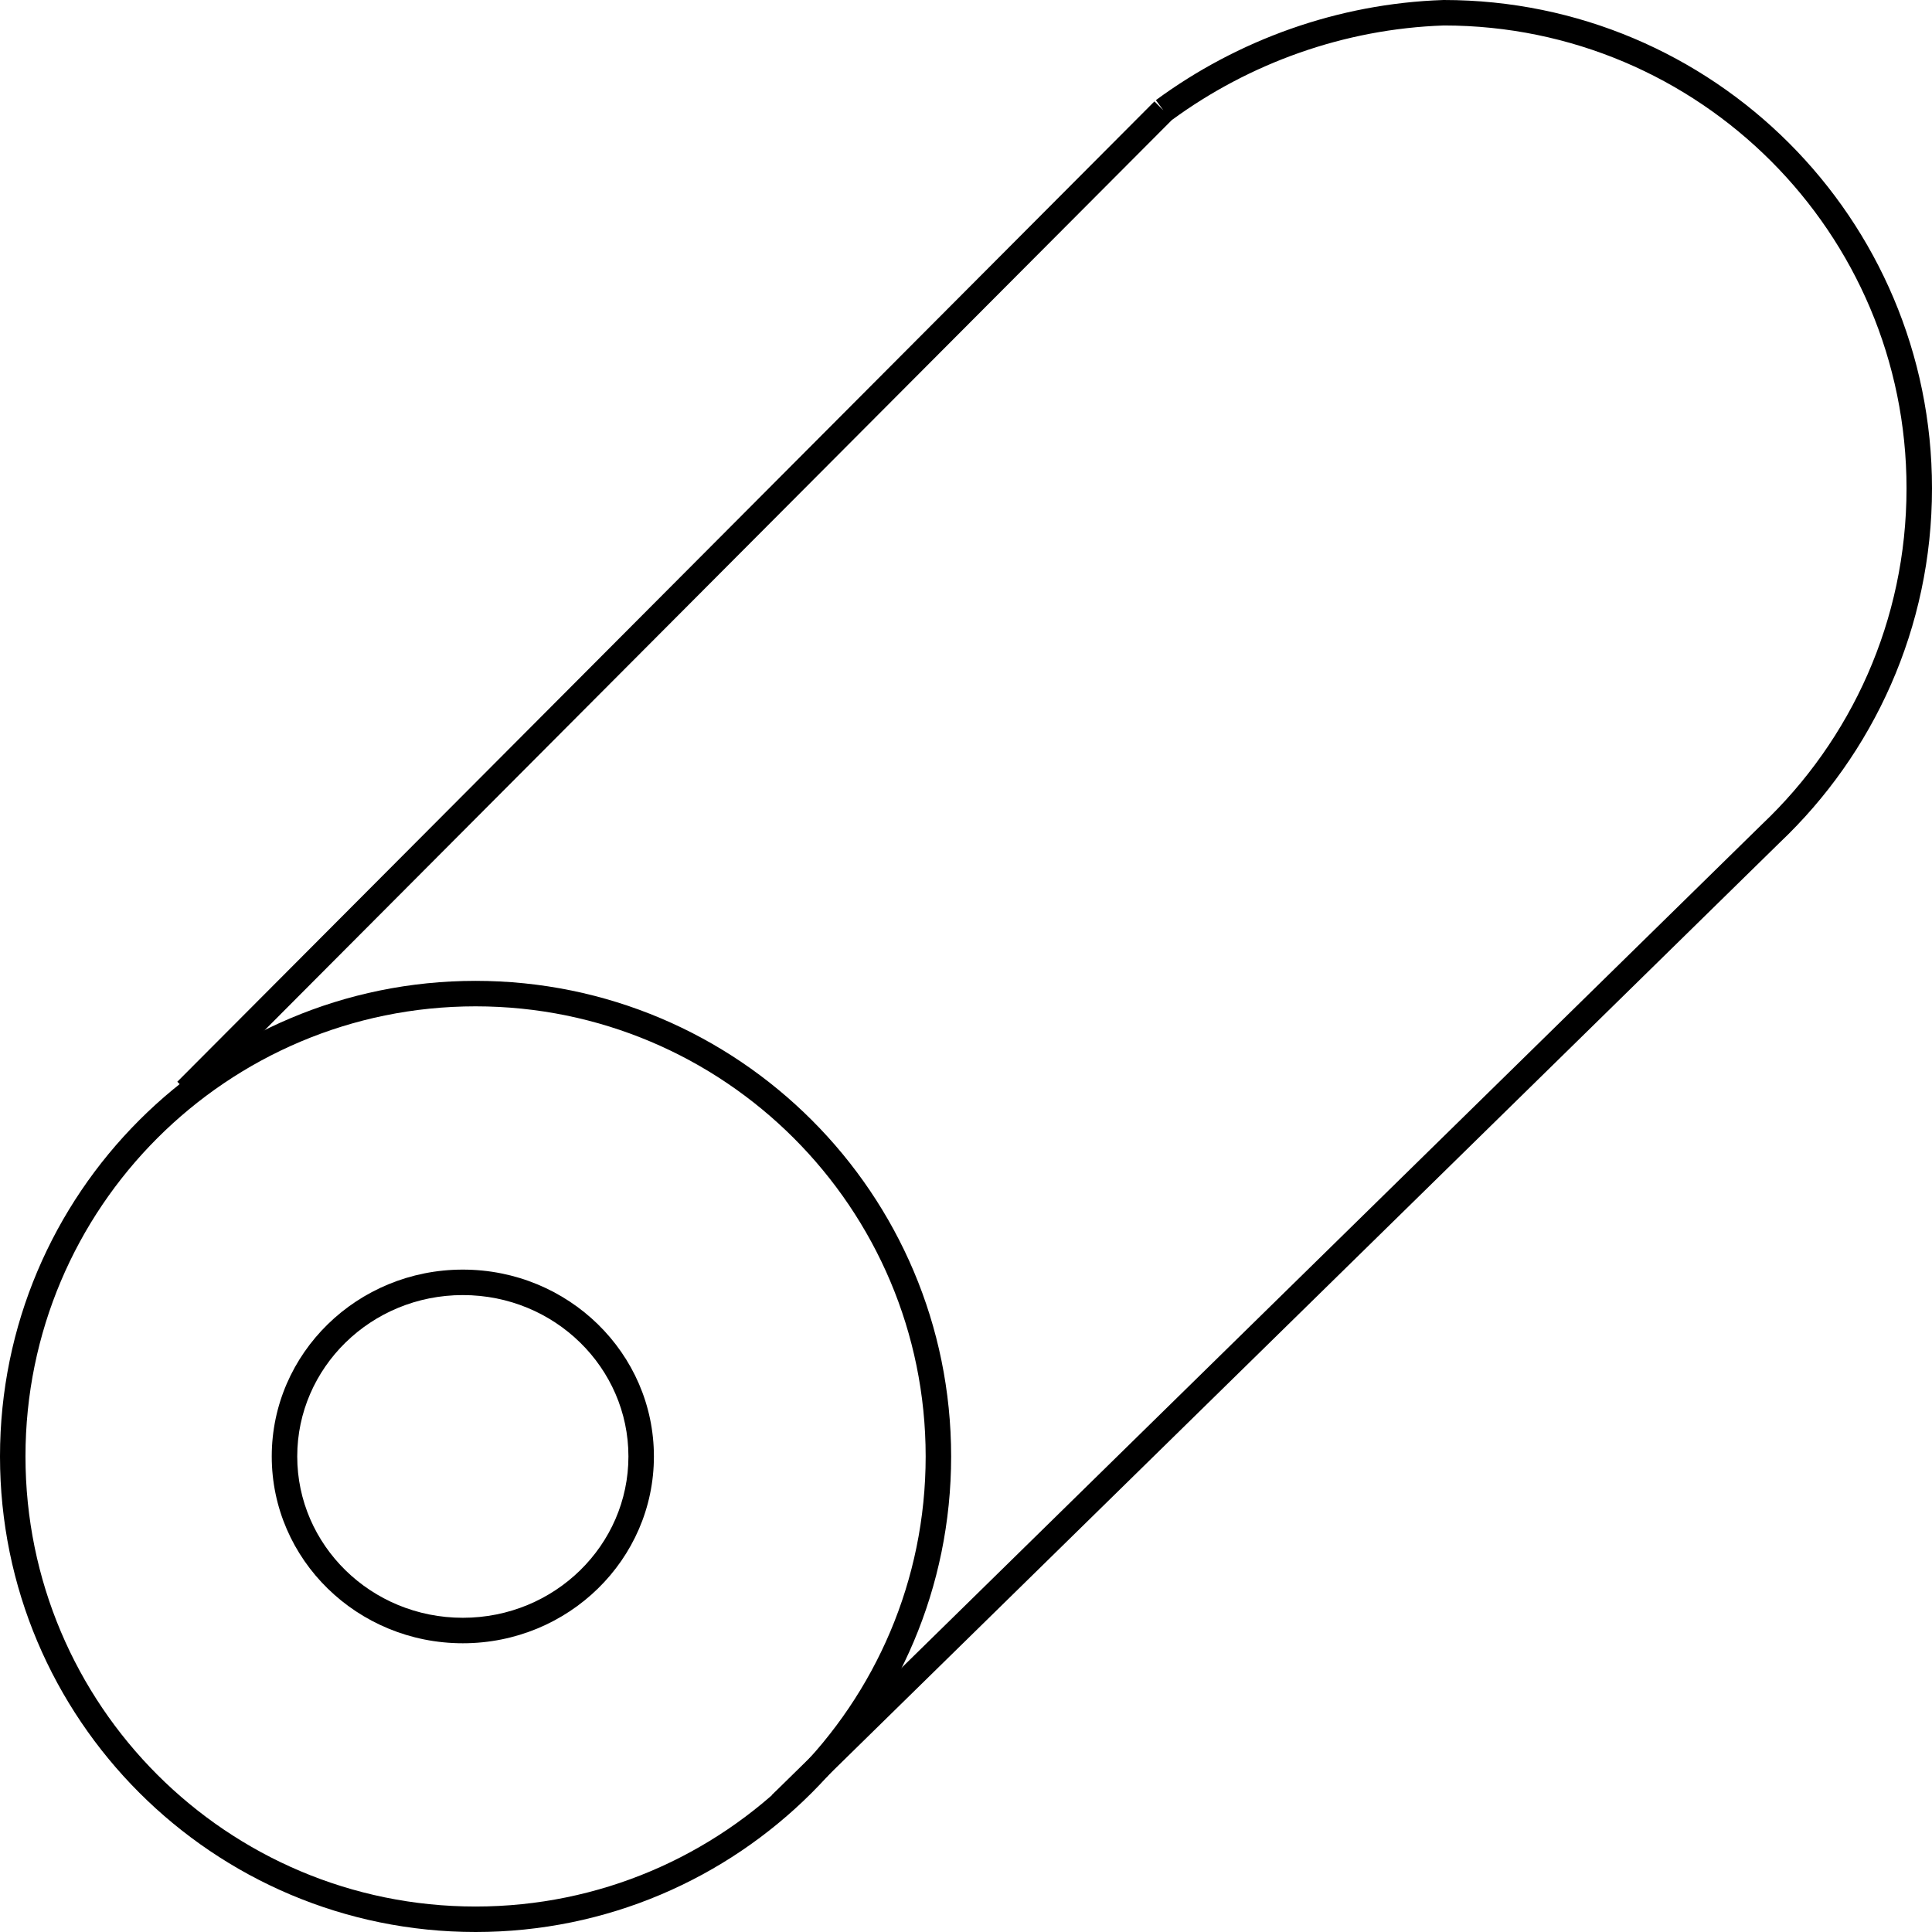
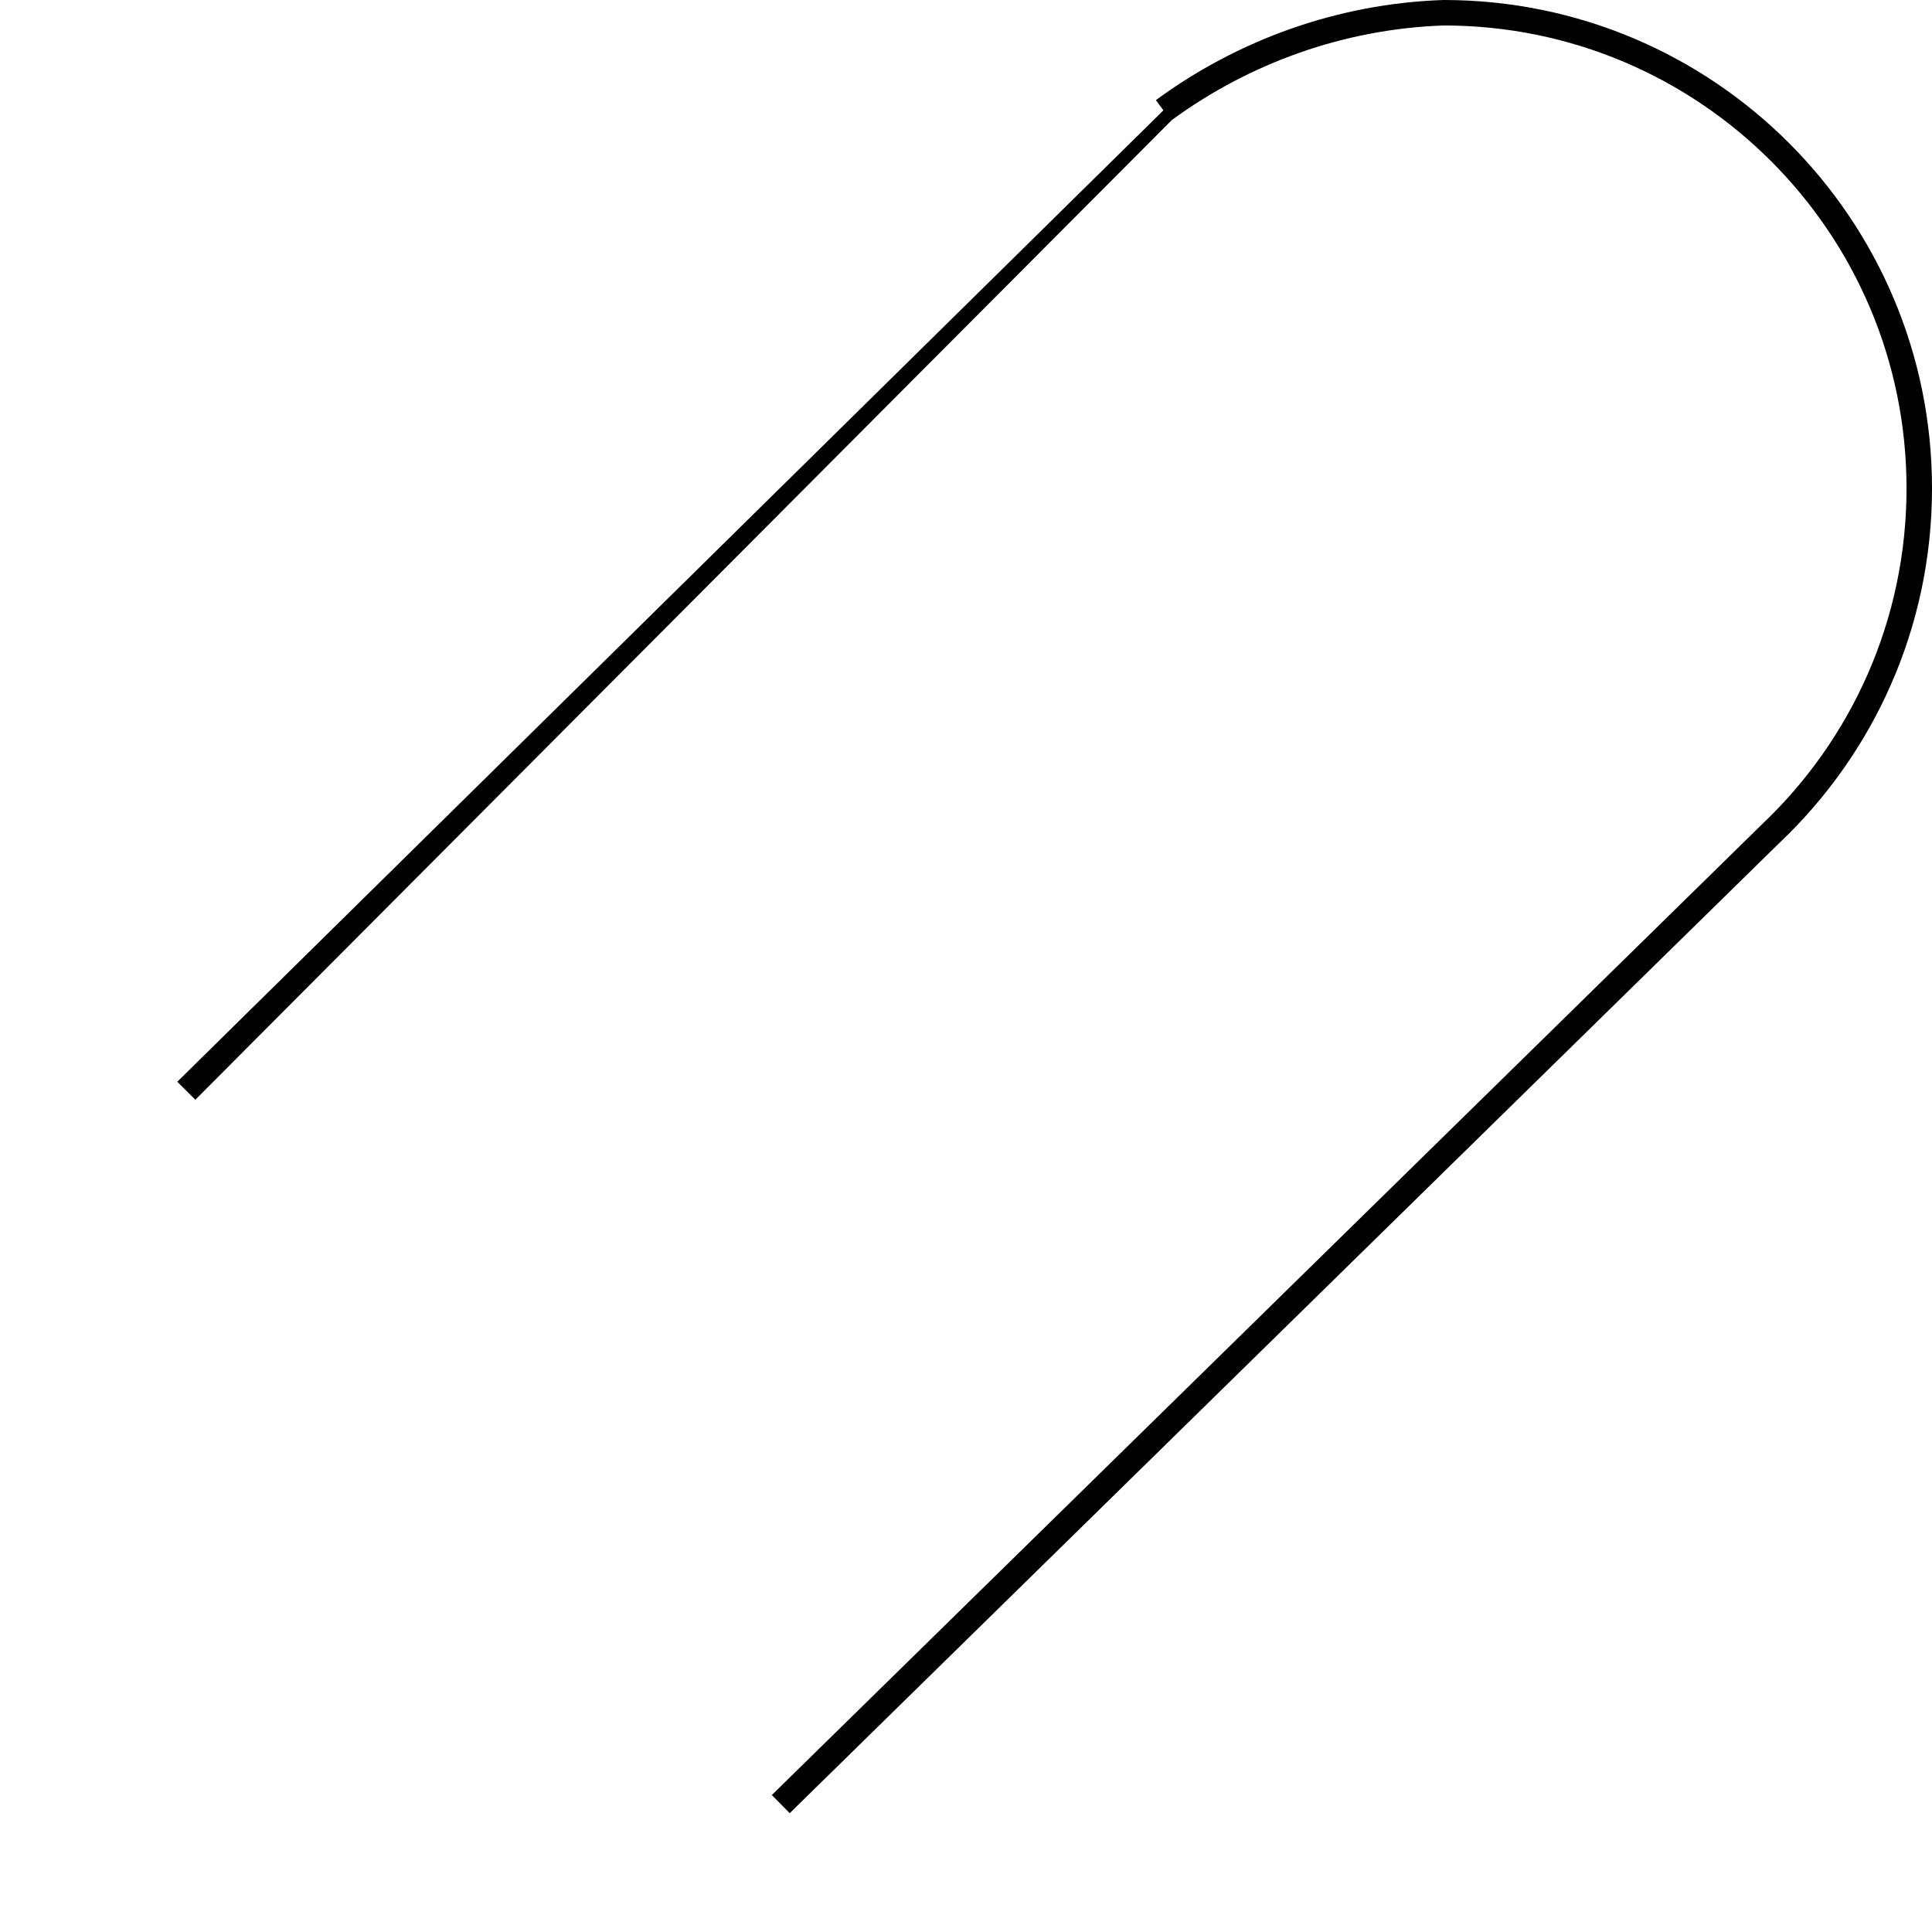
<svg xmlns="http://www.w3.org/2000/svg" width="172" height="172" viewBox="0 0 172 172" fill="none">
-   <path fill-rule="evenodd" clip-rule="evenodd" d="M42.339 169.732C64.469 169.732 82.409 151.792 82.409 129.662C82.409 107.531 64.469 89.591 42.339 89.591C20.208 89.591 2.268 107.531 2.268 129.662C2.268 151.792 20.208 169.732 42.339 169.732ZM42.339 172C65.721 172 84.677 153.044 84.677 129.662C84.677 106.279 65.721 87.323 42.339 87.323C18.956 87.323 0 106.279 0 129.662C0 153.044 18.956 172 42.339 172Z" fill="black" />
-   <path fill-rule="evenodd" clip-rule="evenodd" d="M41.204 144.026C49.395 144.026 55.947 137.547 55.947 129.662C55.947 121.776 49.395 115.297 41.204 115.297C33.014 115.297 26.462 121.776 26.462 129.662C26.462 137.547 33.014 144.026 41.204 144.026ZM41.204 146.295C50.599 146.295 58.215 138.848 58.215 129.662C58.215 120.475 50.599 113.029 41.204 113.029C31.809 113.029 24.193 120.475 24.193 129.662C24.193 138.848 31.809 146.295 41.204 146.295Z" fill="black" />
-   <path fill-rule="evenodd" clip-rule="evenodd" d="M128.509 0H128.527C152.537 0 172 19.463 172 43.472C172 55.901 166.783 67.113 158.423 75.034L70.305 161.422L68.715 159.805L156.848 73.402L156.855 73.395C164.787 65.883 169.732 55.256 169.732 43.472C169.732 20.722 151.294 2.278 128.546 2.268C119.654 2.569 111.22 5.636 104.323 10.688L17.39 97.907L15.784 96.305L102.775 9.028L103.574 9.824L102.905 8.915C110.176 3.566 119.085 0.315 128.49 0.001L128.509 0Z" fill="black" />
+   <path fill-rule="evenodd" clip-rule="evenodd" d="M128.509 0H128.527C152.537 0 172 19.463 172 43.472C172 55.901 166.783 67.113 158.423 75.034L70.305 161.422L68.715 159.805L156.848 73.402L156.855 73.395C164.787 65.883 169.732 55.256 169.732 43.472C169.732 20.722 151.294 2.278 128.546 2.268C119.654 2.569 111.22 5.636 104.323 10.688L17.39 97.907L15.784 96.305L103.574 9.824L102.905 8.915C110.176 3.566 119.085 0.315 128.49 0.001L128.509 0Z" fill="black" />
</svg>